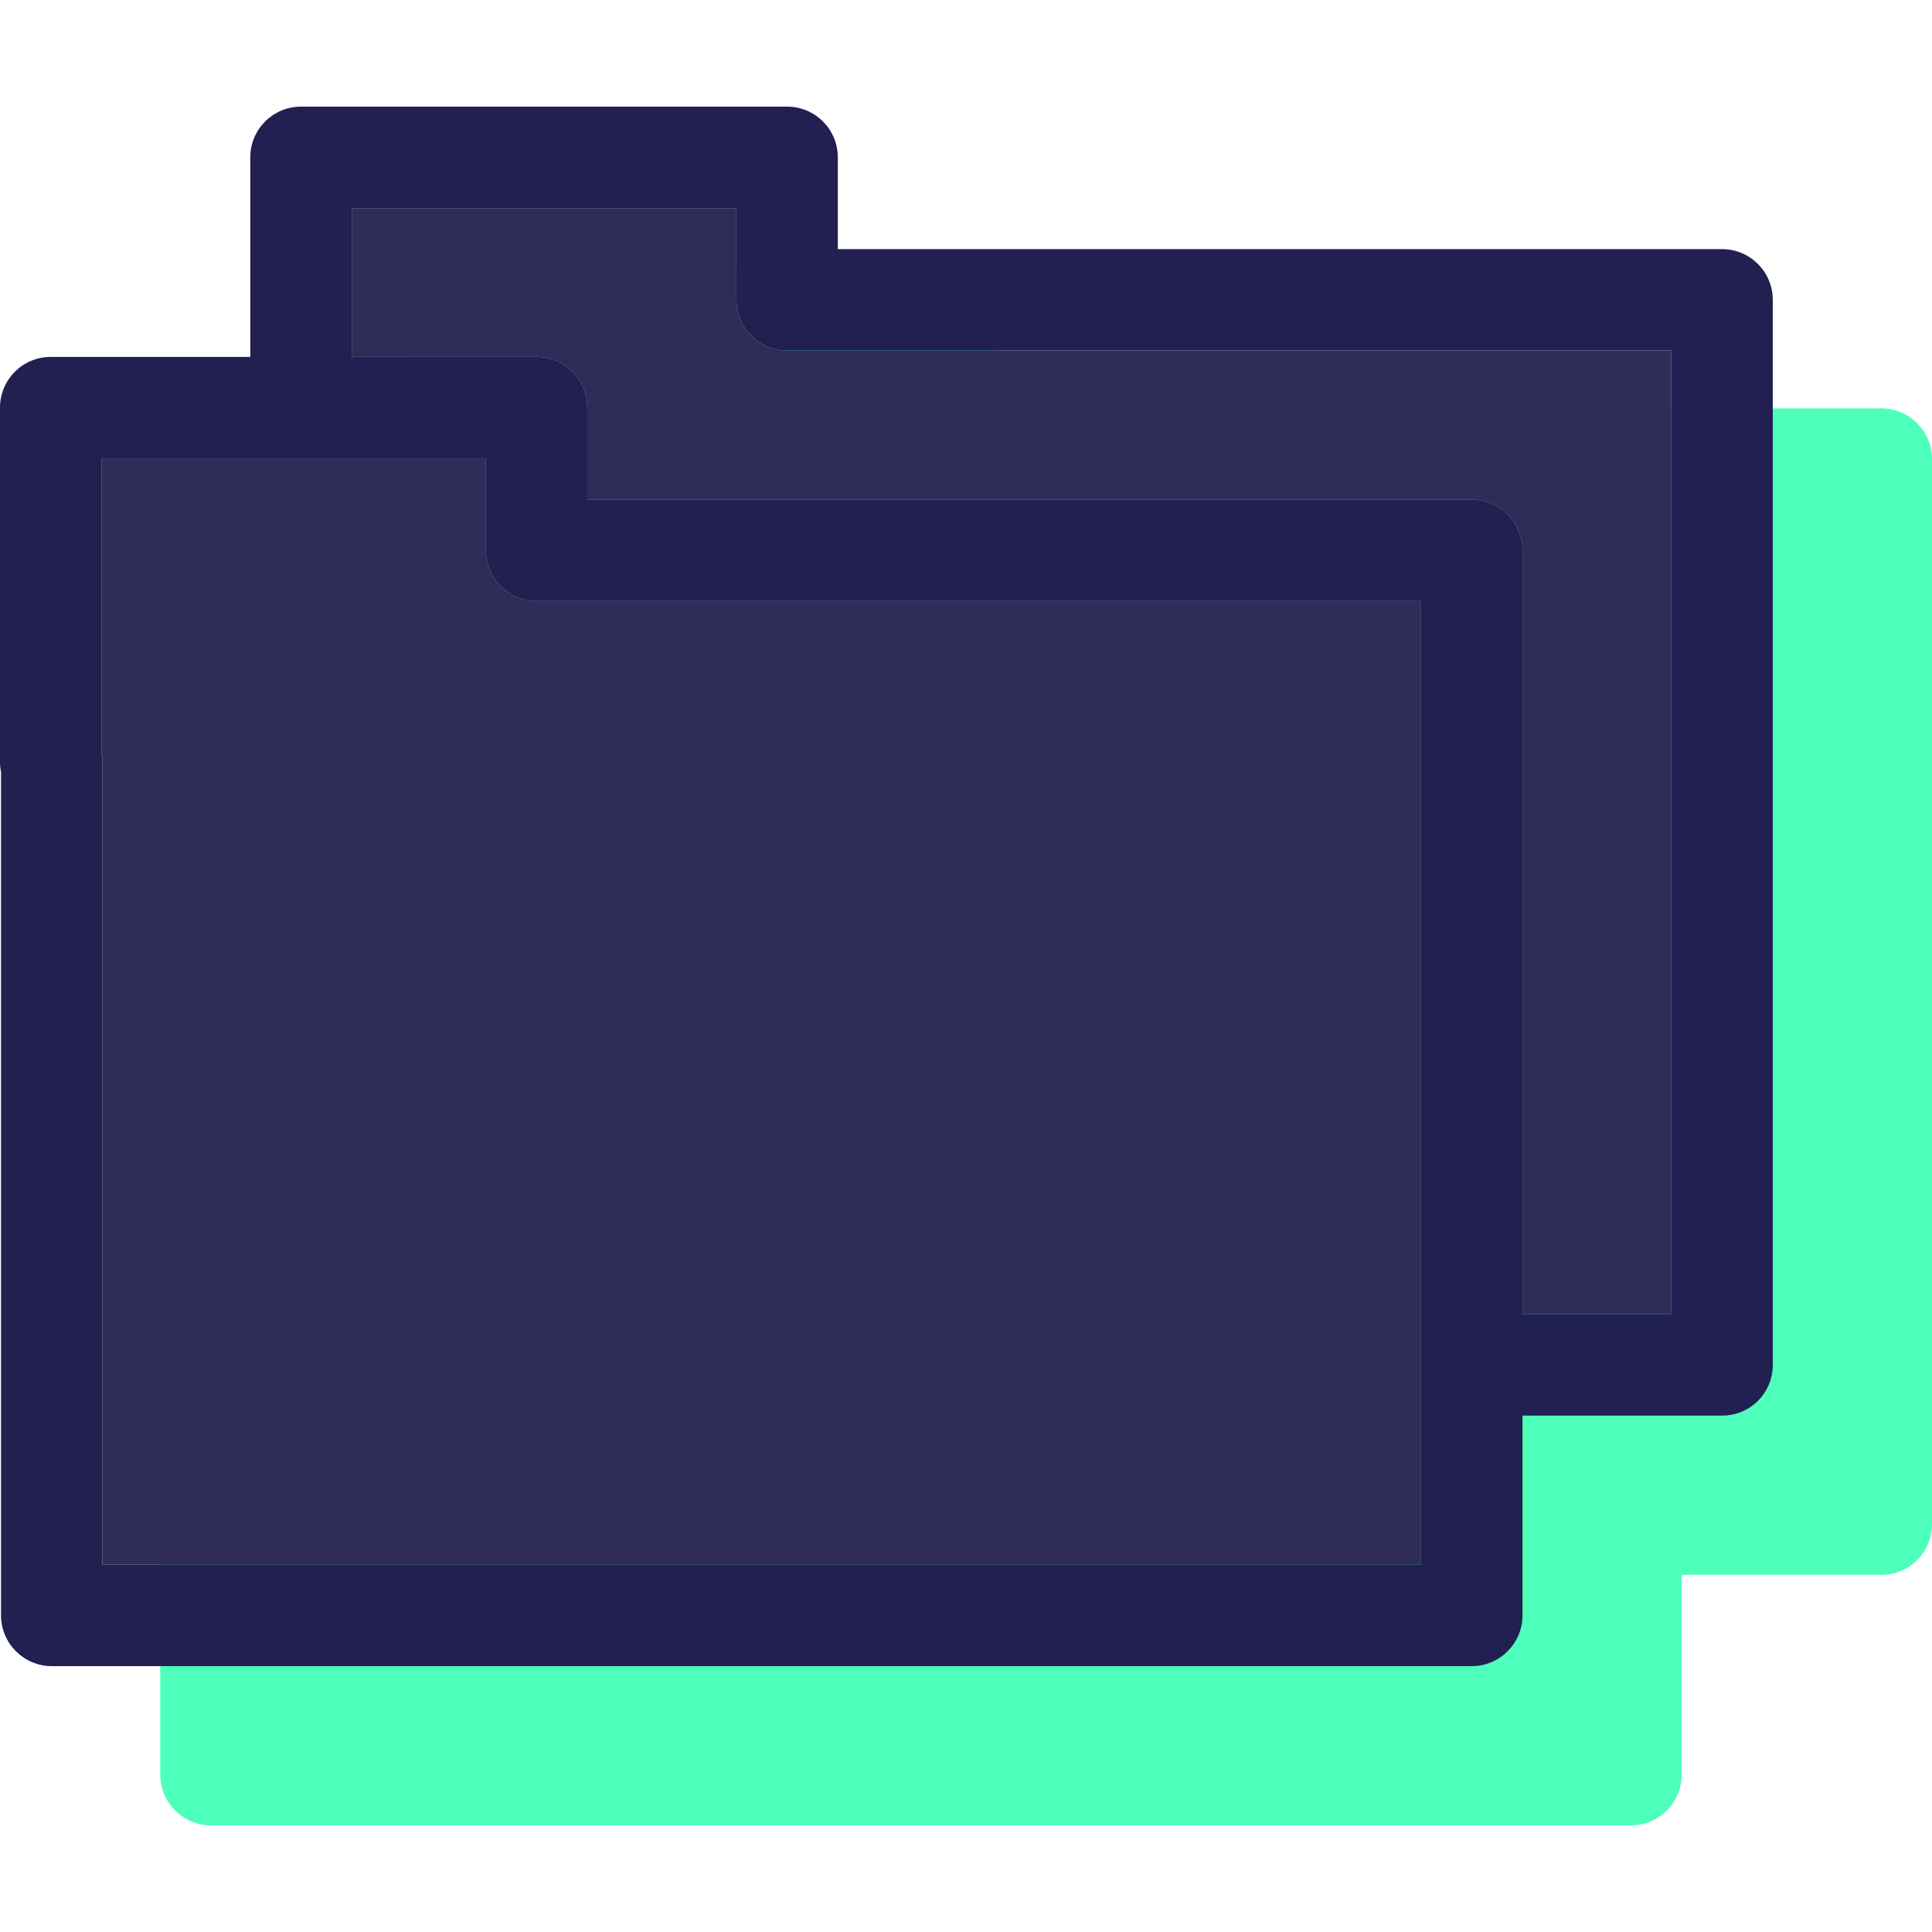
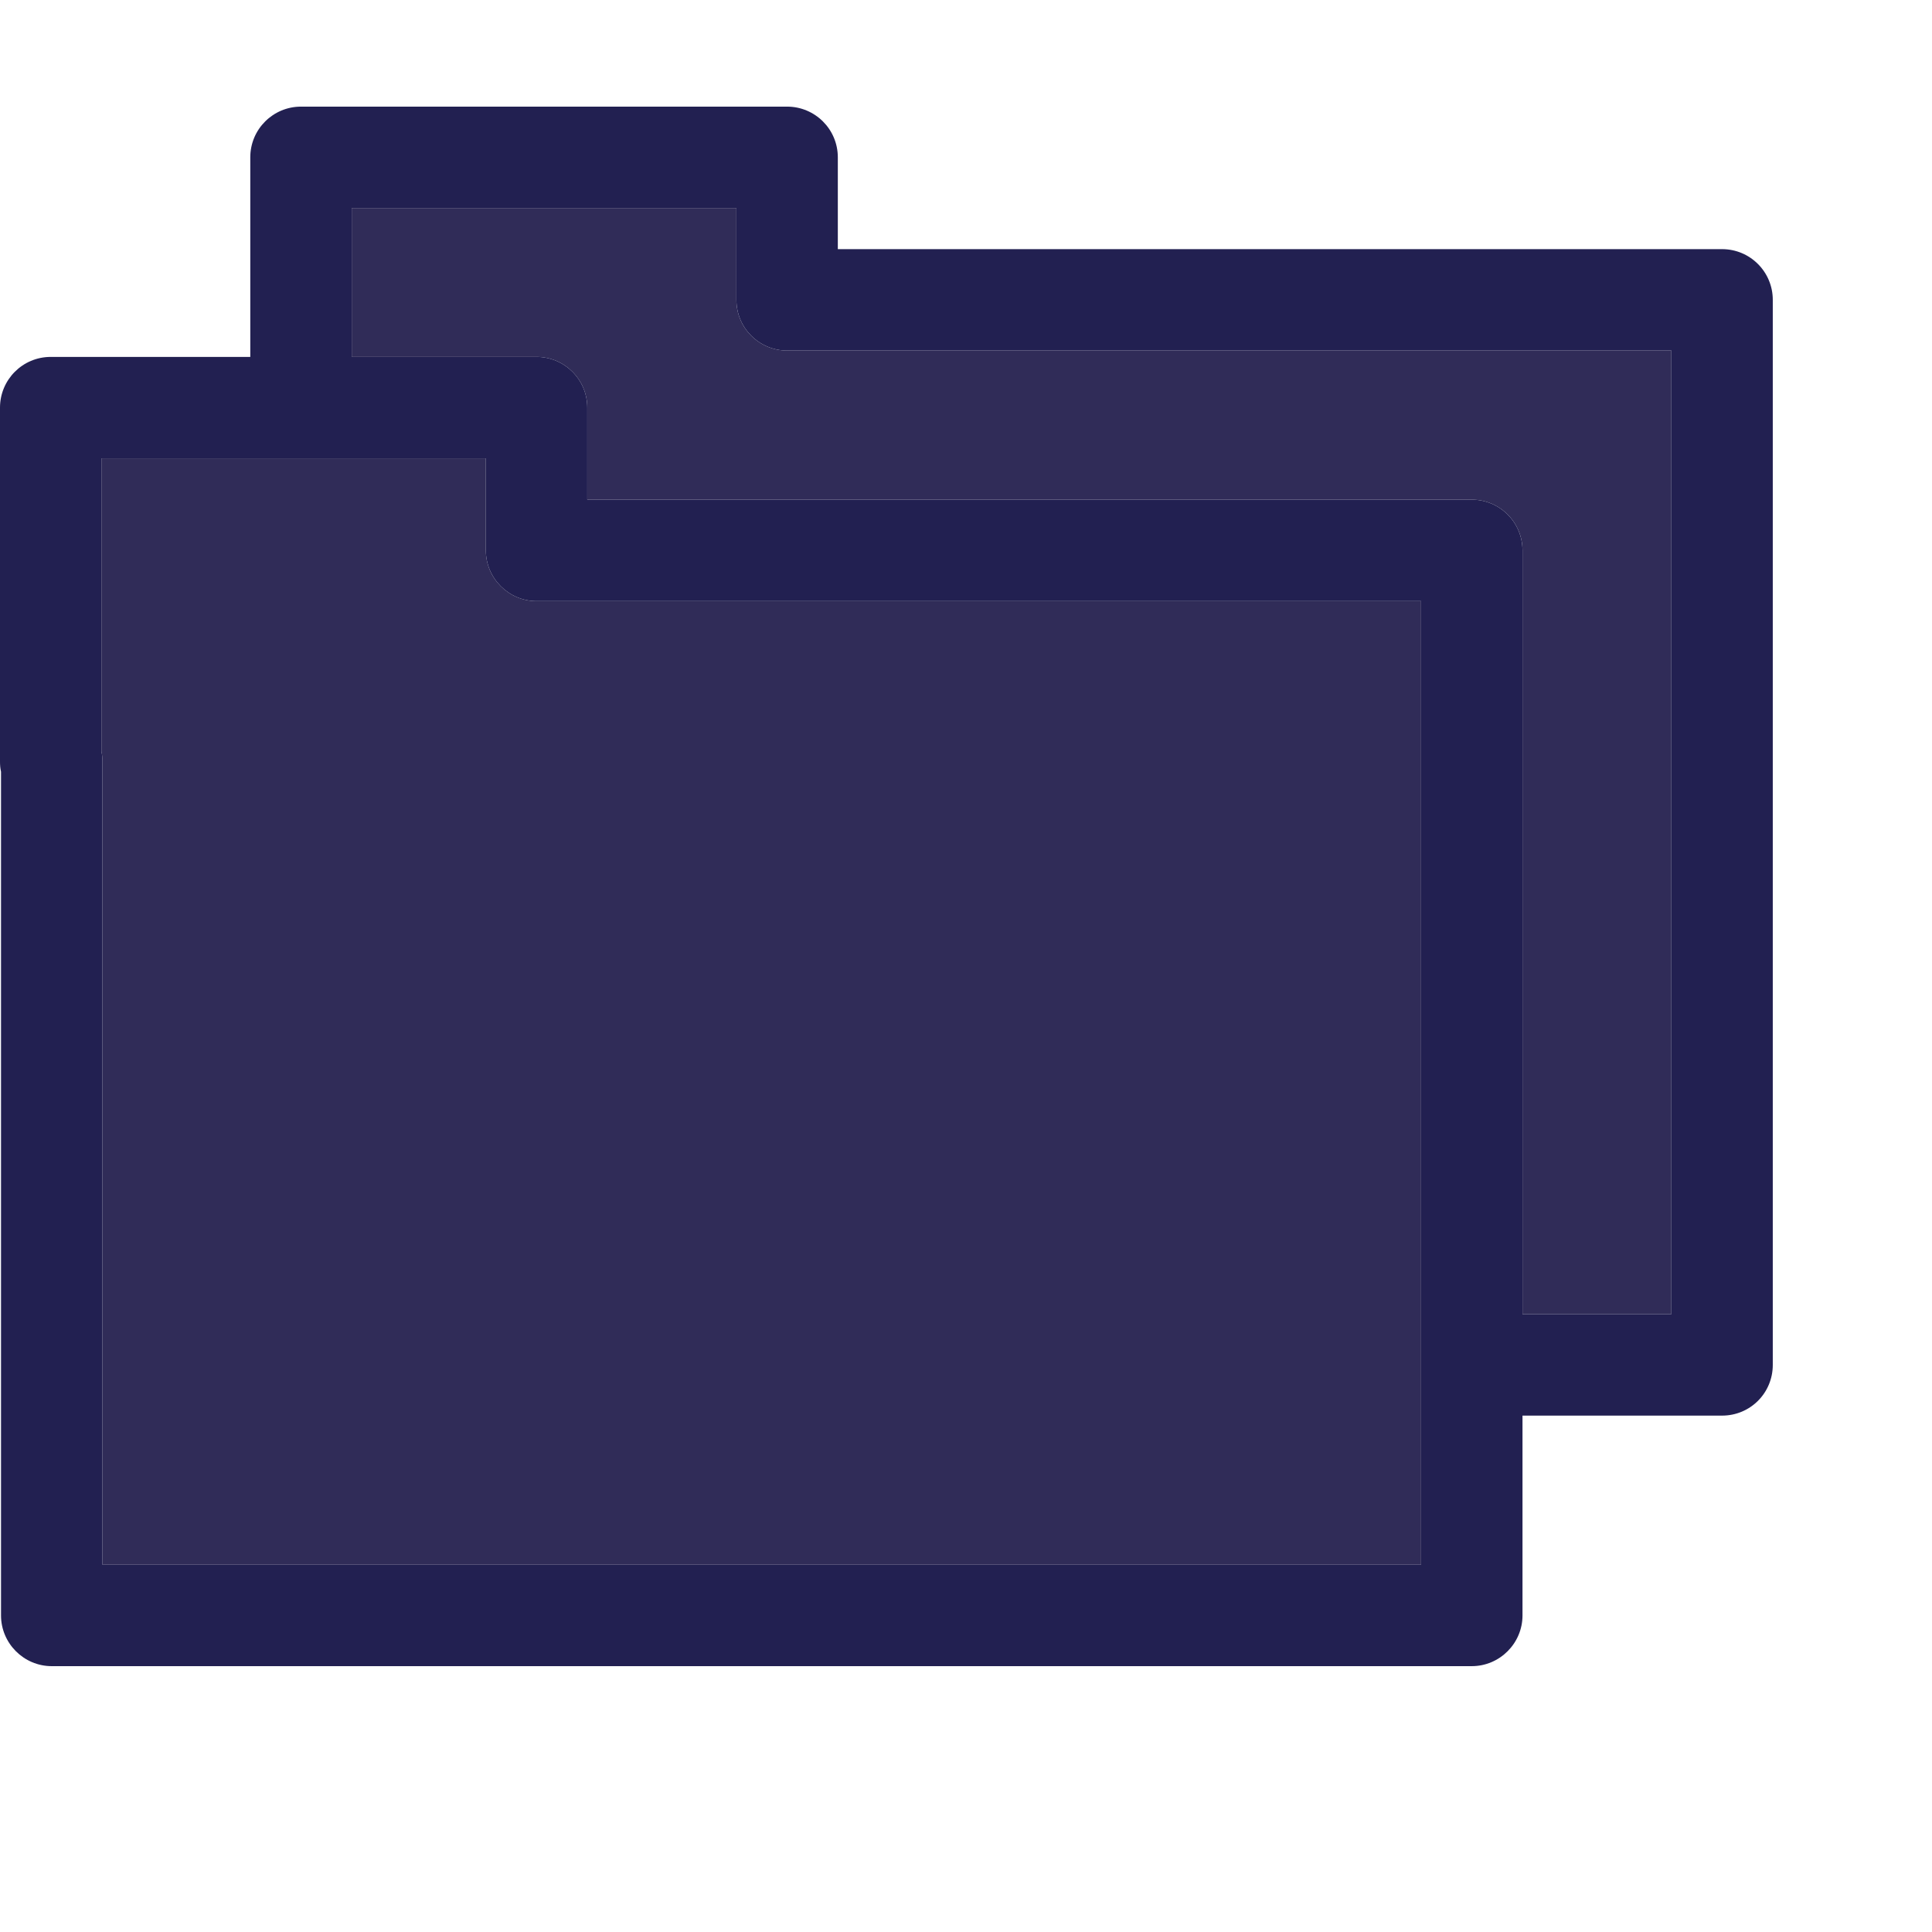
<svg xmlns="http://www.w3.org/2000/svg" height="800px" width="800px" version="1.1" id="Layer_1" viewBox="0 0 309.024 309.024" xml:space="preserve">
  <g>
    <g>
      <g>
-         <path style="fill:#4EFFBB;" d="M300.912,65.316H159.48V50.634c0-4.502-3.65-8.112-8.112-8.112H73.611     c-4.462,0-8.112,3.609-8.112,8.112v31.921H33.578c-4.502,0-8.112,3.65-8.112,8.112v56.623c0,0.567,0.041,1.093,0.163,1.623     v134.944c0,4.462,3.65,8.112,8.112,8.112h227.138c4.462,0,8.112-3.65,8.112-8.112v-31.965h31.921     c4.502,0,8.112-3.609,8.112-8.112V73.428C309.024,68.966,305.415,65.316,300.912,65.316z" />
-       </g>
+         </g>
      <g id="XMLID_6_">
        <g>
          <g>
            <path style="fill:#302C58;" d="M267.334,56.073v154.128h-23.809V88.035c0-4.502-3.65-8.112-8.112-8.112H93.936V65.2       c0-4.462-3.609-8.112-8.112-8.112H56.257V33.279h61.53v14.682c0,4.502,3.65,8.112,8.112,8.112       C125.899,56.073,267.334,56.073,267.334,56.073z" />
          </g>
          <g>
            <path style="fill:#302C58;" d="M227.301,96.147v154.128H16.387V121.82c0-0.567-0.041-1.093-0.163-1.623V73.312h61.489v14.723       c0,4.462,3.65,8.112,8.112,8.112C85.825,96.147,227.301,96.147,227.301,96.147z" />
          </g>
          <g>
            <path style="fill:#222051;" d="M283.557,47.961v170.355c0,4.502-3.609,8.112-8.112,8.112h-31.921v31.962       c0,4.462-3.65,8.112-8.112,8.112H8.275c-4.462,0-8.112-3.65-8.112-8.112V123.443C0.041,122.917,0,122.391,0,121.82V65.2       c0-4.462,3.609-8.112,8.112-8.112h31.921V25.167c0-4.502,3.65-8.112,8.112-8.112h77.753c4.462,0,8.112,3.609,8.112,8.112V39.85       h141.433C279.948,39.85,283.557,43.5,283.557,47.961z M267.334,210.201V56.073H125.901c-4.462,0-8.112-3.609-8.112-8.112       V33.279H56.257v23.809h29.568c4.502,0,8.112,3.65,8.112,8.112v14.723H235.41c4.462,0,8.112,3.609,8.112,8.112v122.166       C243.521,210.202,267.334,210.202,267.334,210.201z M227.301,250.275V96.147H85.825c-4.462,0-8.112-3.65-8.112-8.112V73.312       H16.224V120.2c0.122,0.526,0.163,1.053,0.163,1.62v128.455H227.301z" />
          </g>
        </g>
      </g>
    </g>
  </g>
</svg>